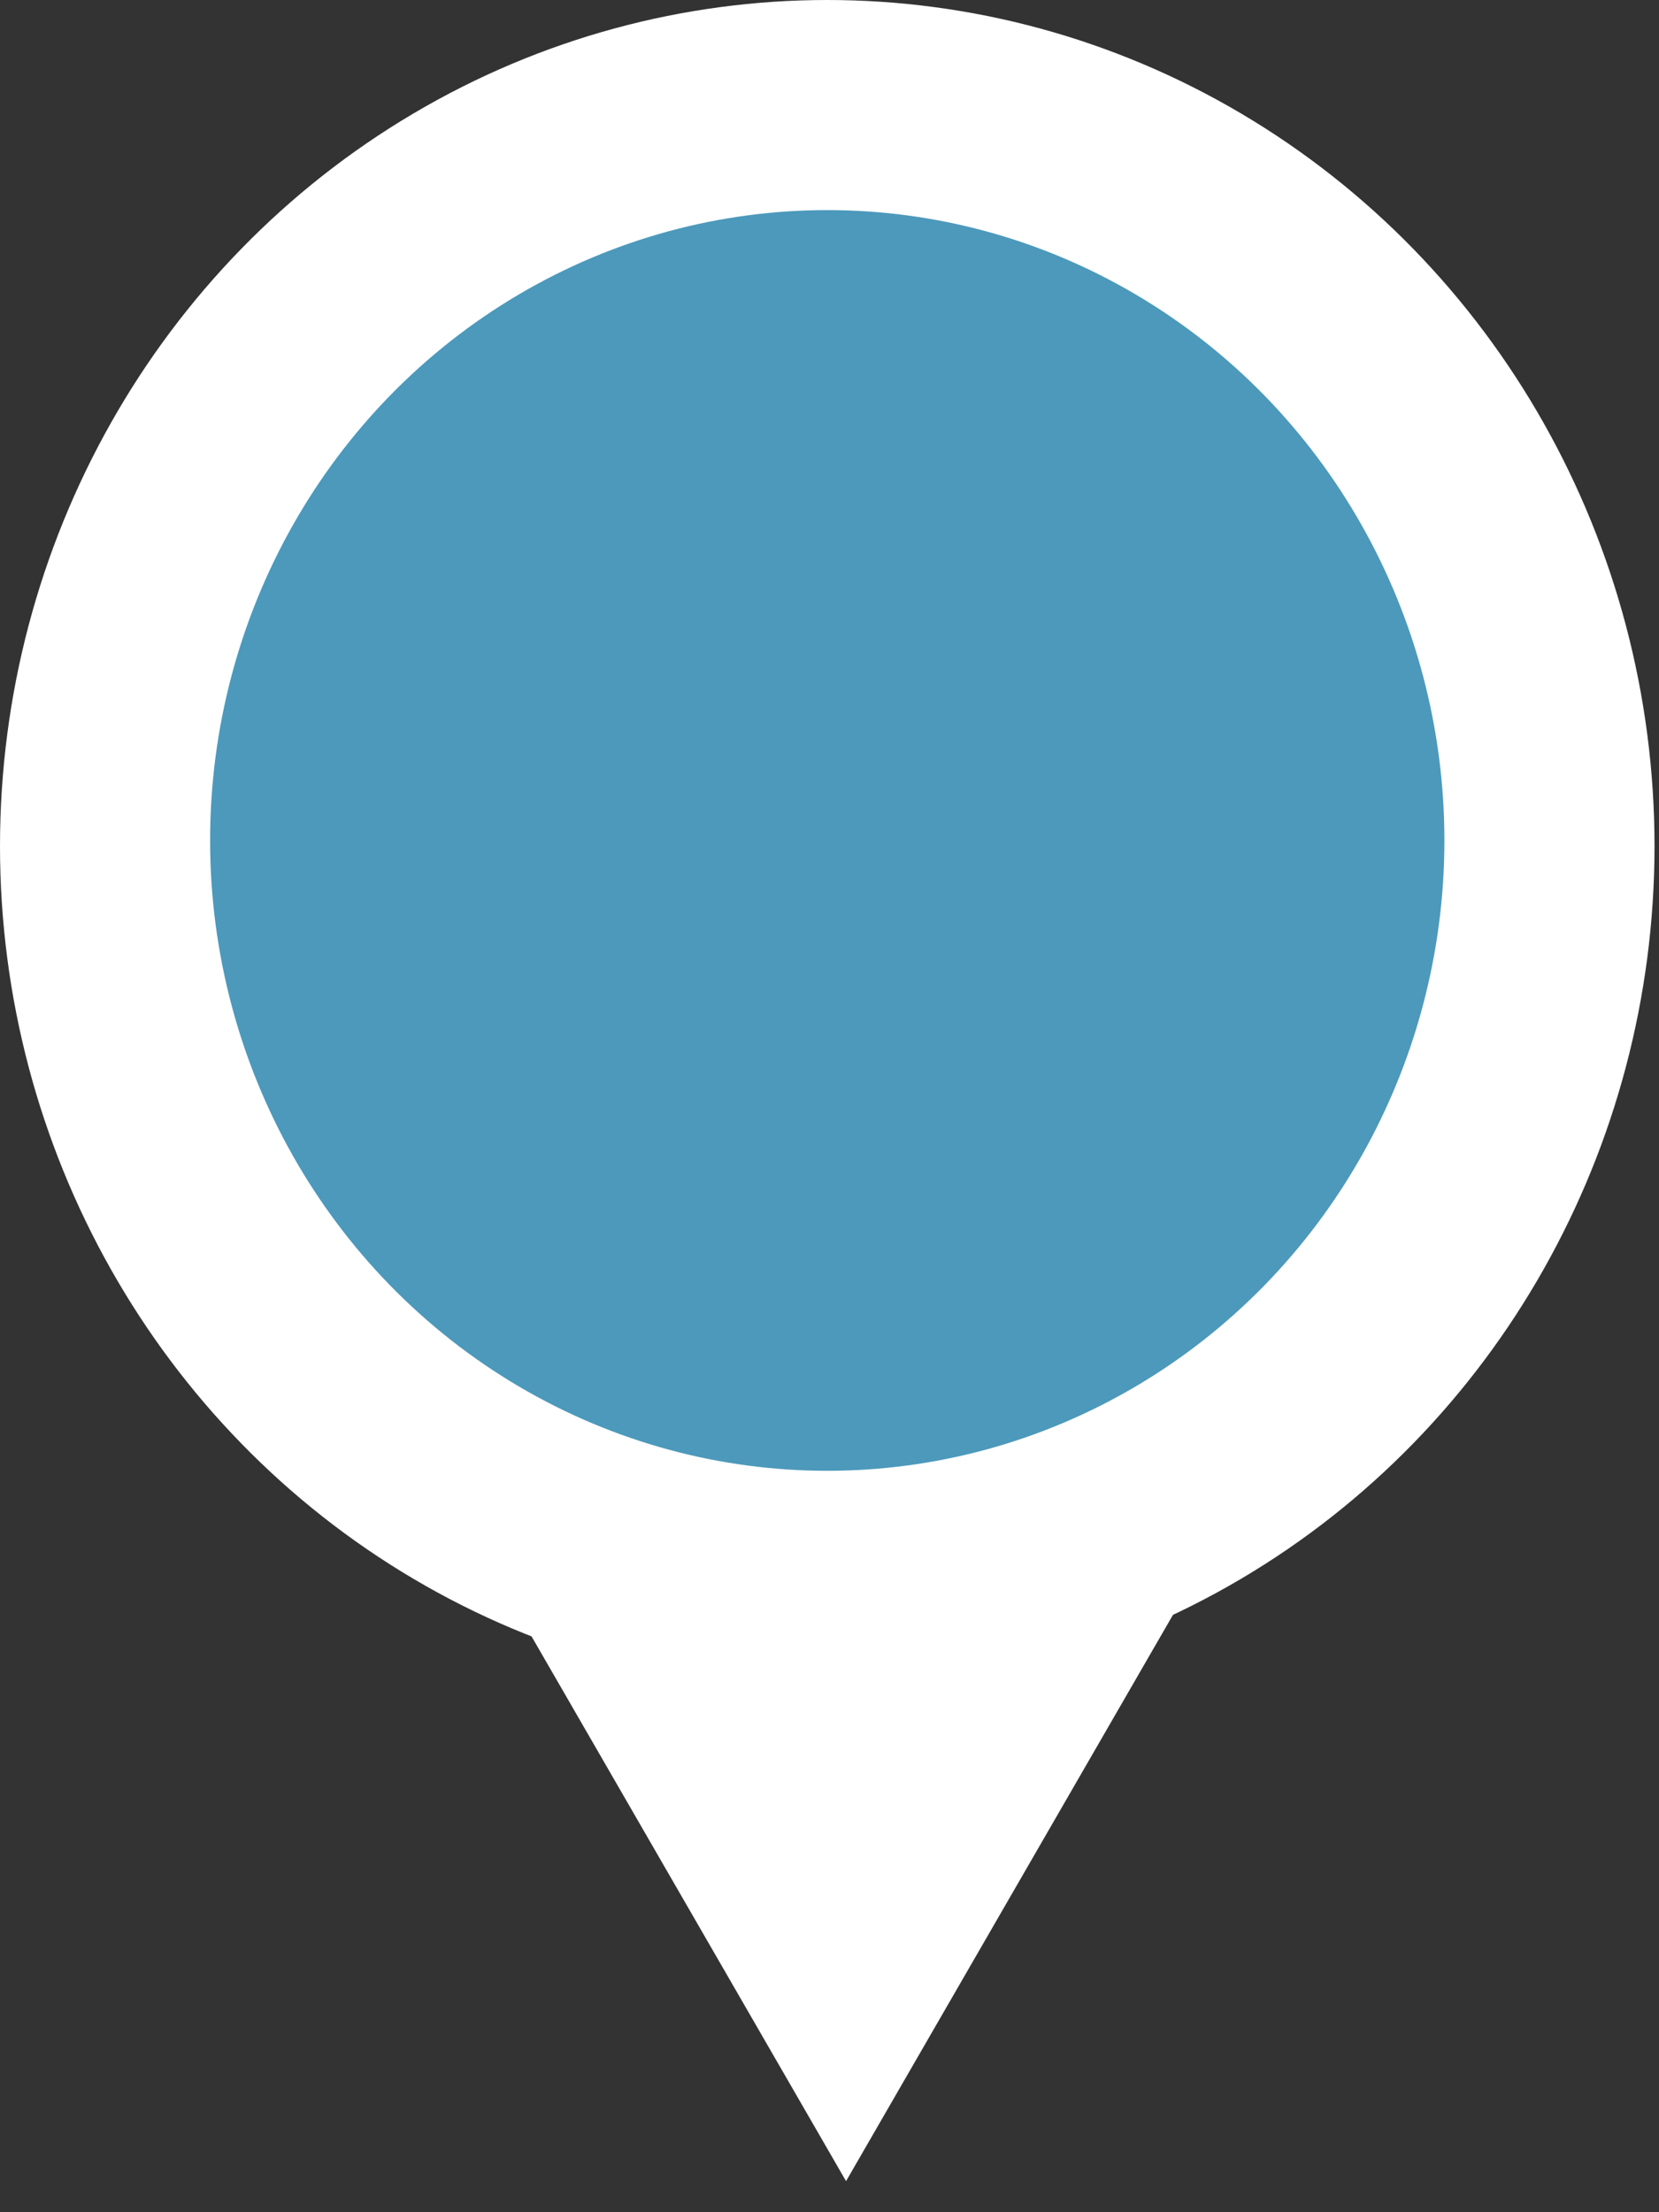
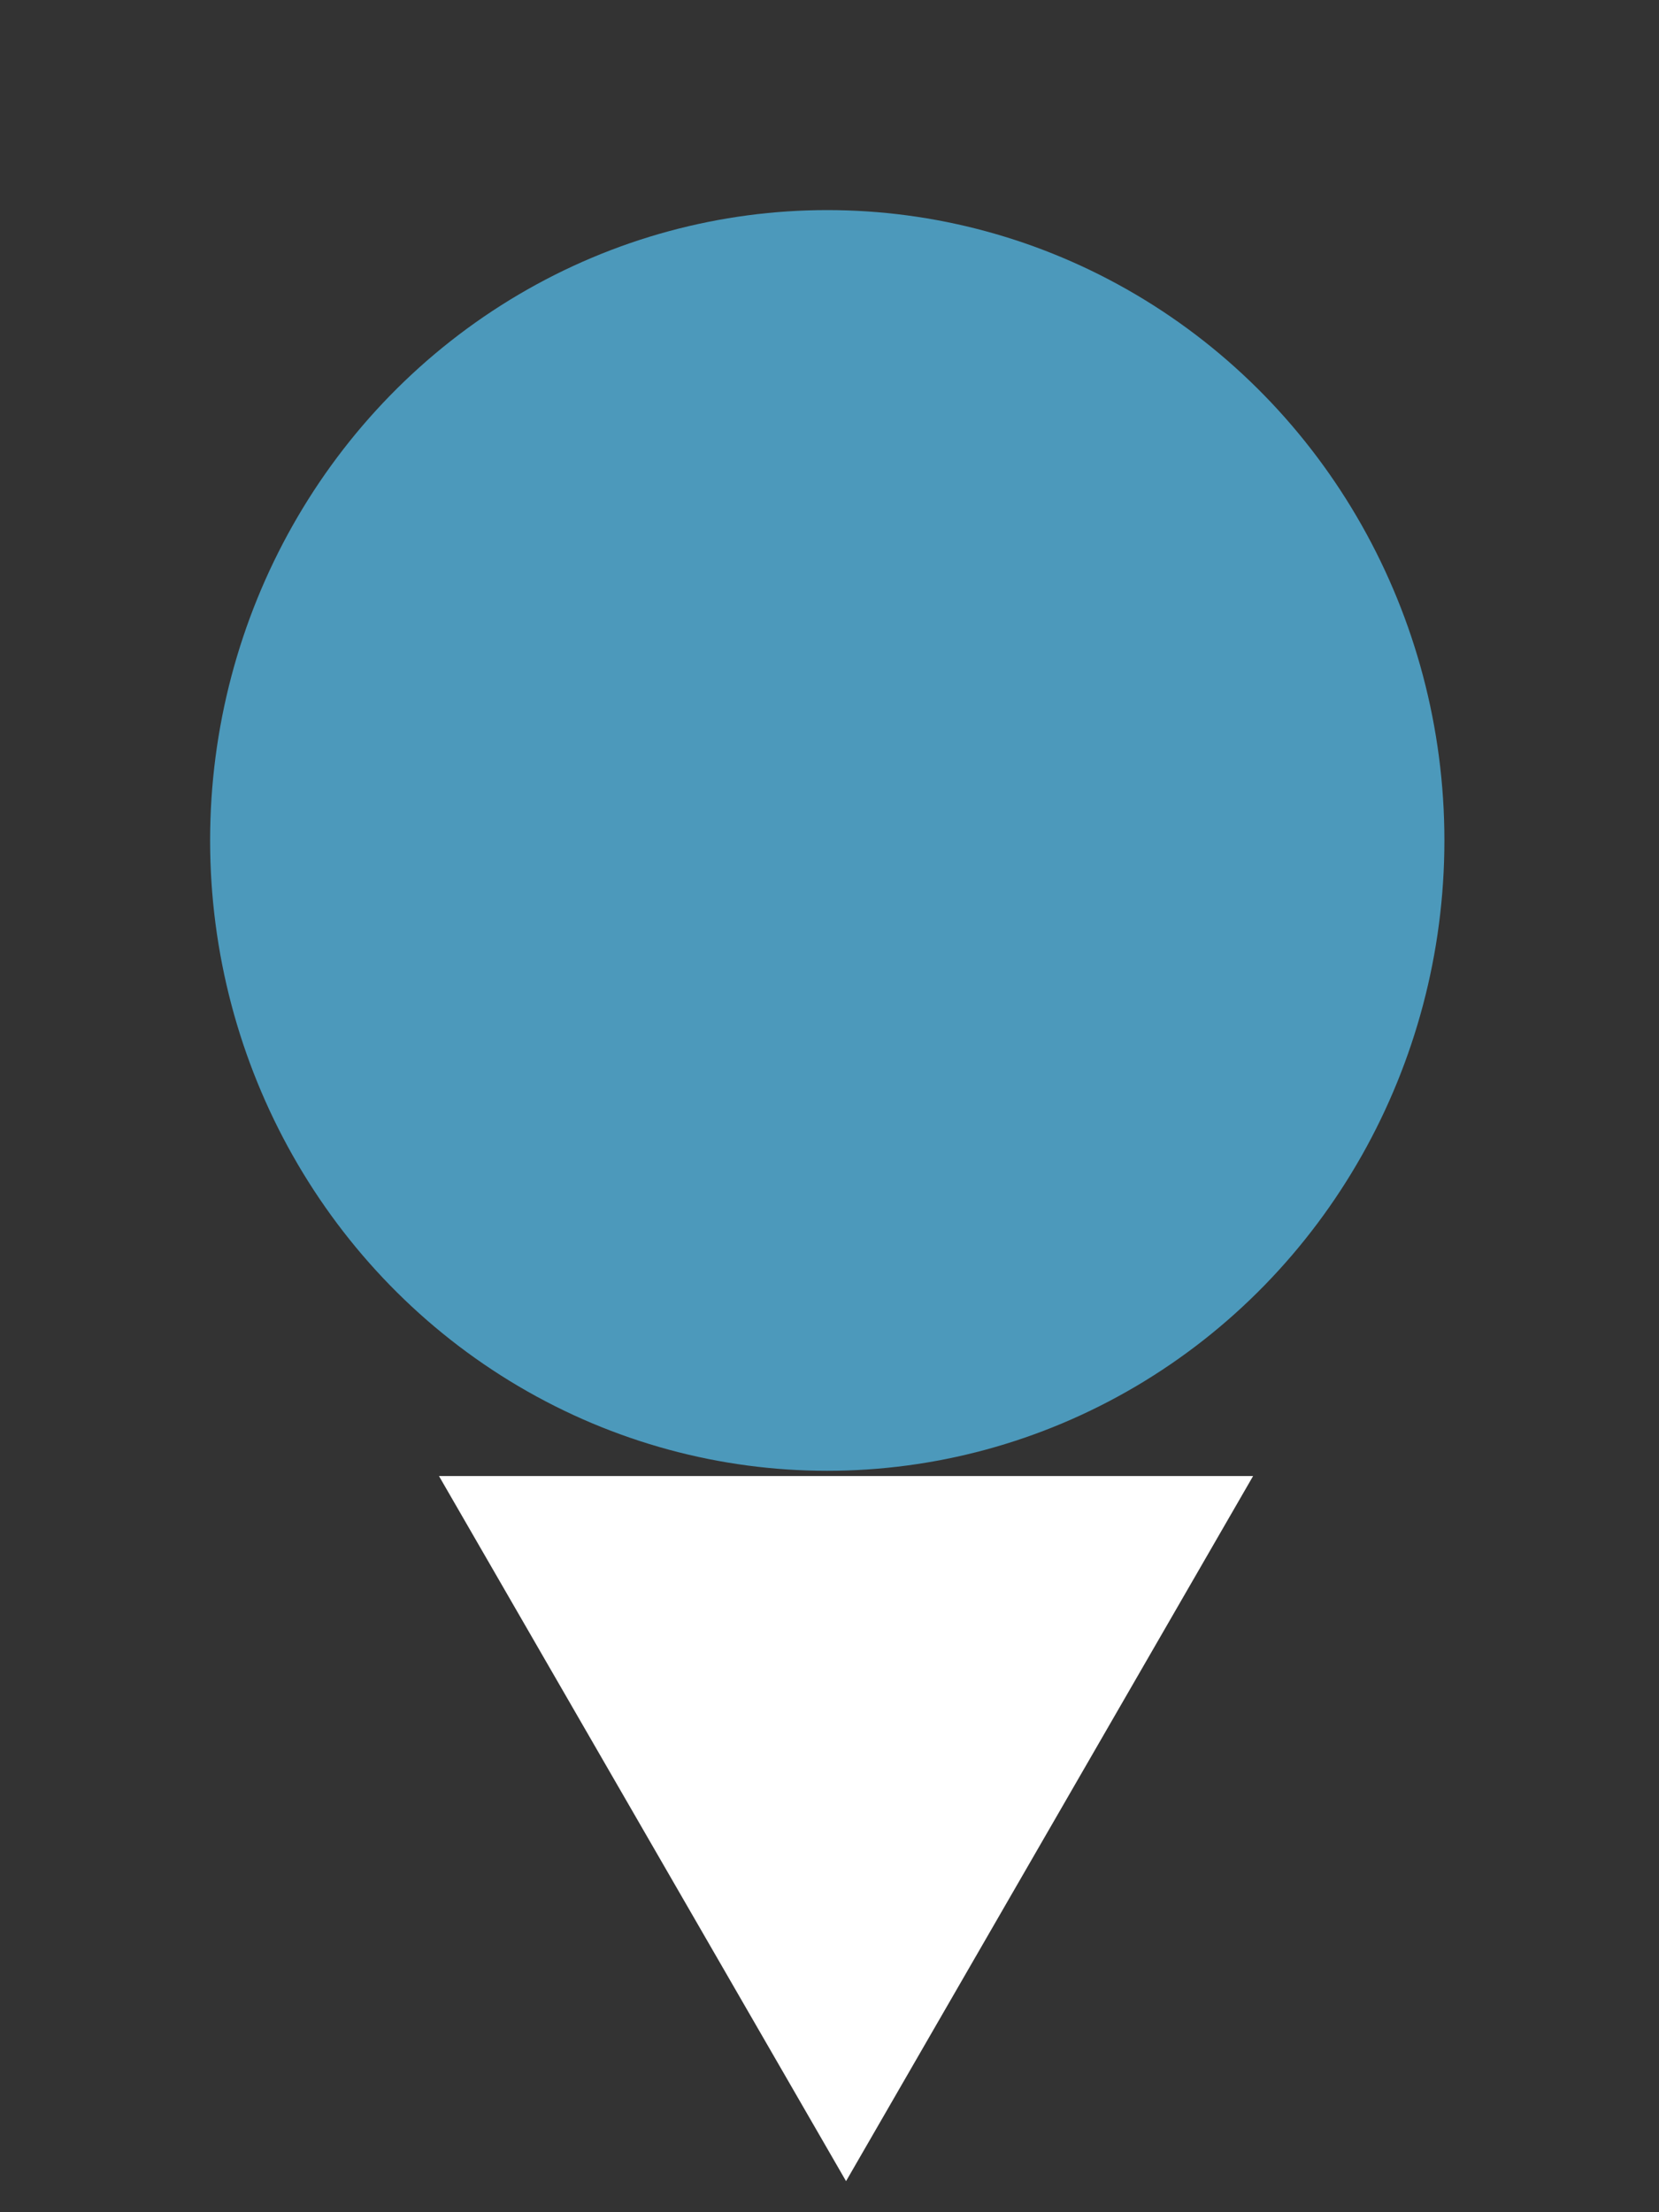
<svg xmlns="http://www.w3.org/2000/svg" width="51" height="68" viewBox="0 0 51 68" fill="none">
  <rect x="0" y="0" width="51" height="68" fill="#333333" stroke="none" />
  <path d="M26.009 67.045L13.495 45.371L38.522 45.371L26.009 67.045Z" fill="white" />
-   <ellipse cx="25.431" cy="26.009" rx="25.431" ry="26.009" fill="white" />
  <ellipse cx="25.431" cy="25.834" rx="18.972" ry="19.376" fill="#4C99BB" />
</svg>